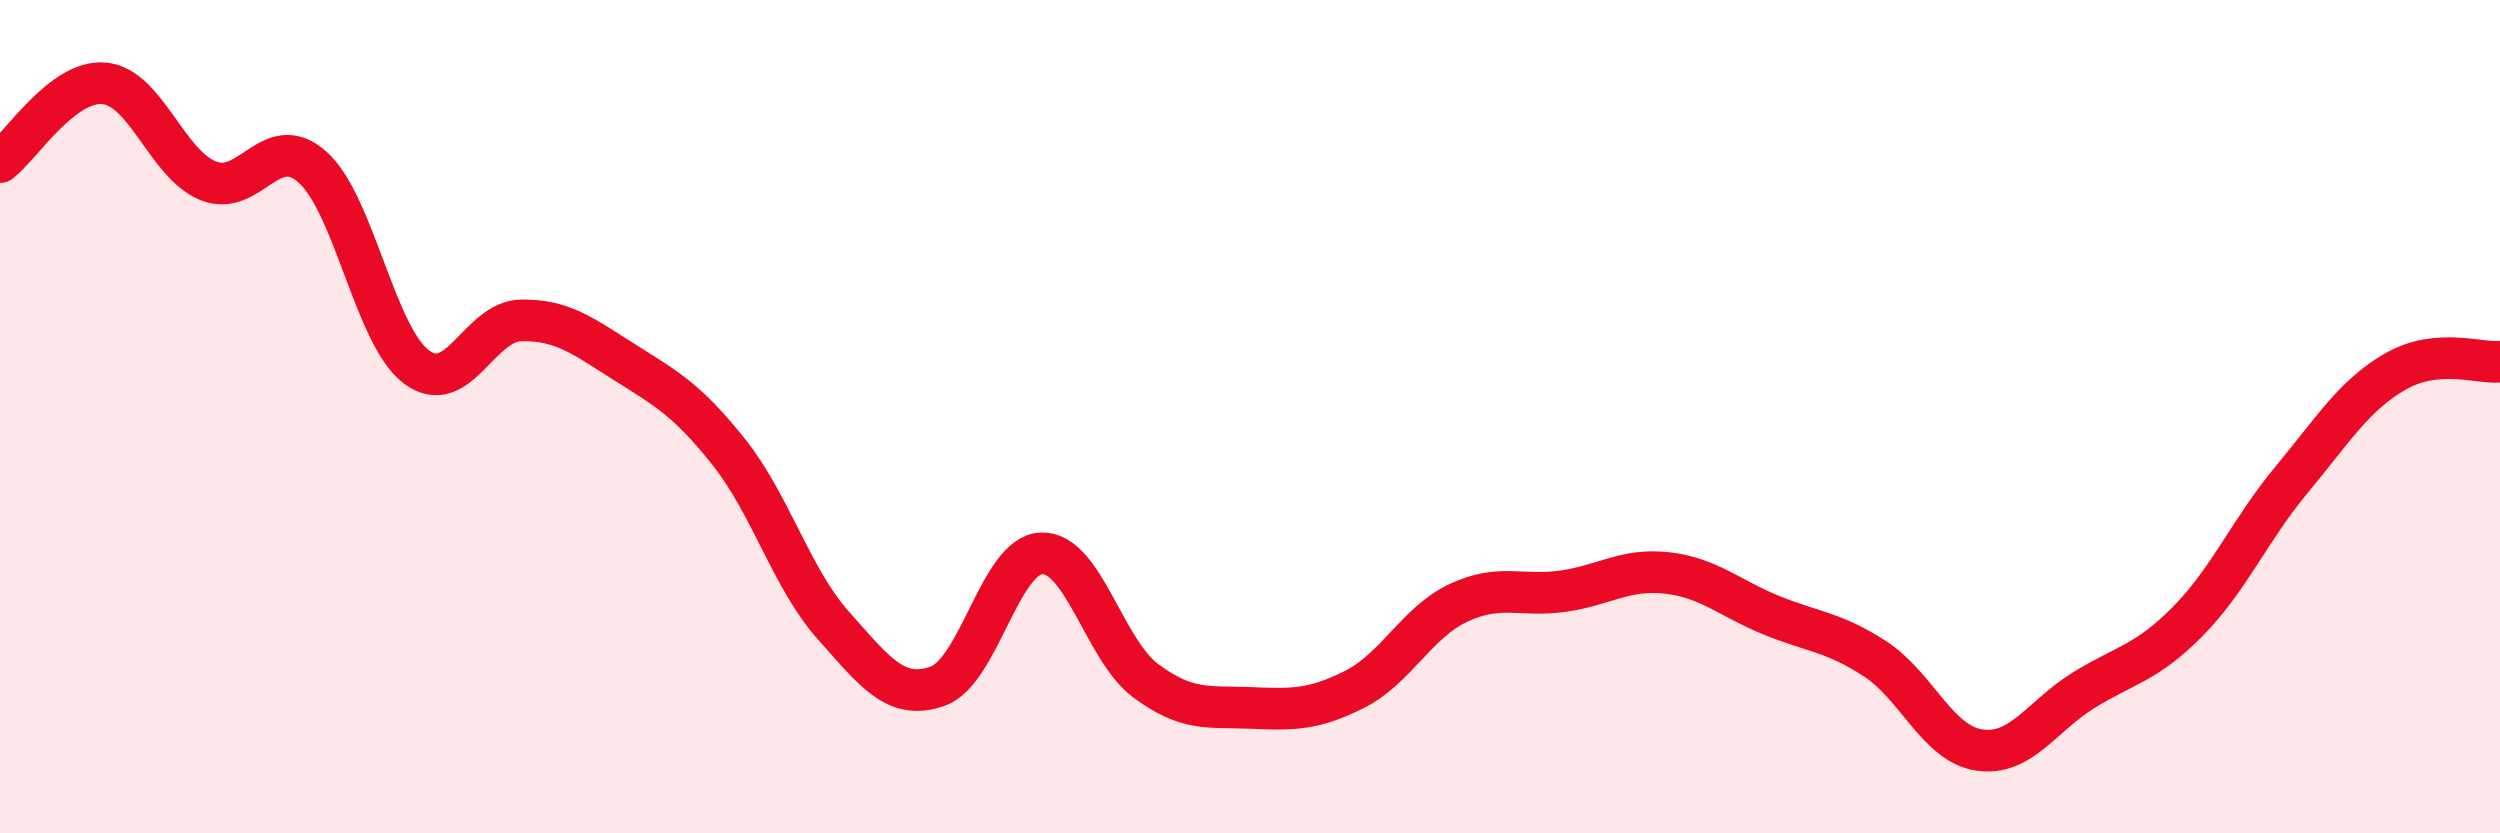
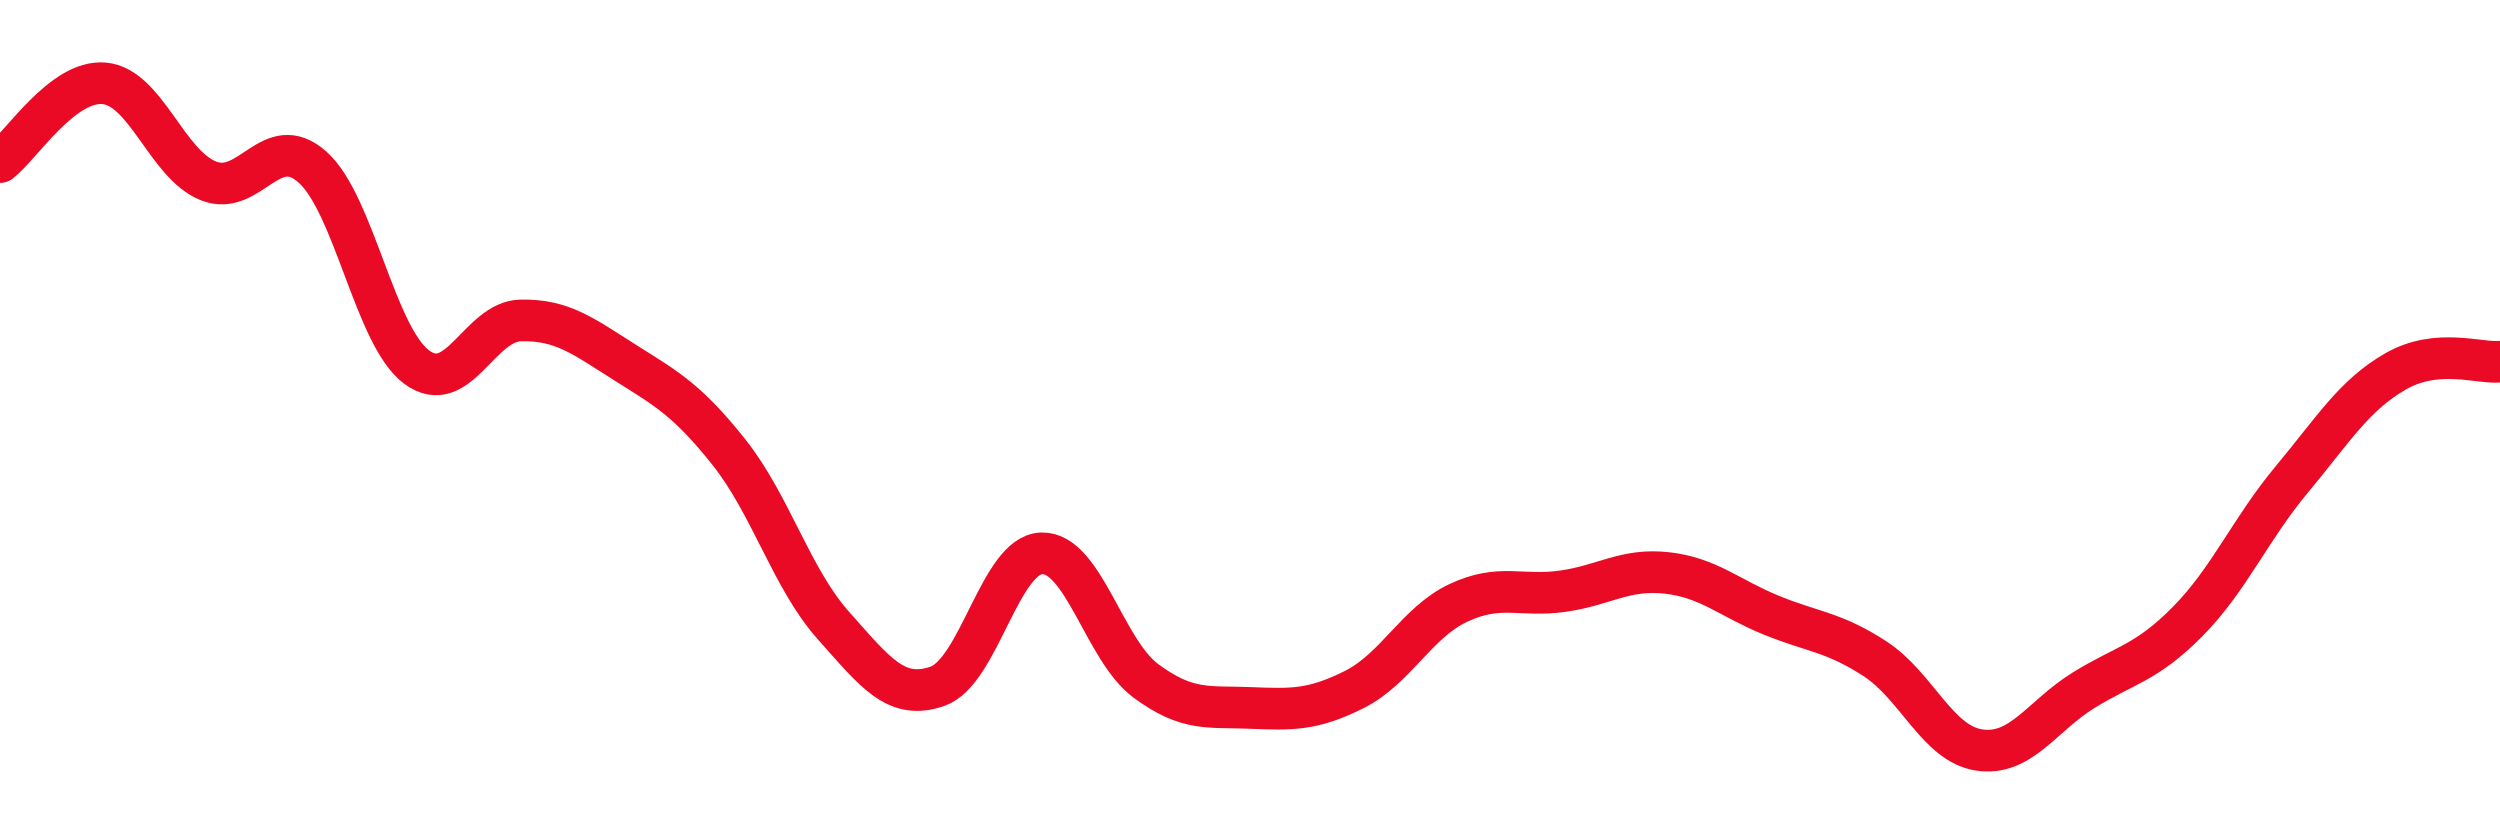
<svg xmlns="http://www.w3.org/2000/svg" width="60" height="20" viewBox="0 0 60 20">
-   <path d="M 0,3.89 C 0.5,3.51 1.5,1.91 2.5,2 C 3.5,2.09 4,3.94 5,4.34 C 6,4.74 6.5,3.12 7.5,4.01 C 8.5,4.9 9,8.07 10,8.81 C 11,9.55 11.5,7.71 12.5,7.69 C 13.5,7.67 14,8.07 15,8.7 C 16,9.33 16.5,9.6 17.5,10.86 C 18.5,12.12 19,13.89 20,15.01 C 21,16.13 21.5,16.82 22.5,16.47 C 23.5,16.12 24,13.31 25,13.28 C 26,13.25 26.5,15.6 27.5,16.34 C 28.5,17.08 29,16.95 30,16.99 C 31,17.03 31.5,17.05 32.5,16.55 C 33.5,16.05 34,14.94 35,14.47 C 36,14 36.5,14.33 37.5,14.19 C 38.5,14.05 39,13.64 40,13.75 C 41,13.86 41.5,14.35 42.5,14.76 C 43.5,15.17 44,15.16 45,15.81 C 46,16.46 46.5,17.85 47.5,18 C 48.5,18.15 49,17.19 50,16.57 C 51,15.95 51.5,15.93 52.5,14.92 C 53.5,13.91 54,12.71 55,11.51 C 56,10.31 56.5,9.48 57.5,8.91 C 58.5,8.34 59.5,8.73 60,8.68L60 20L0 20Z" fill="#EB0A25" opacity="0.1" stroke-linecap="round" stroke-linejoin="round" />
  <path d="M 0,3.89 C 0.5,3.51 1.5,1.91 2.5,2 C 3.5,2.09 4,3.94 5,4.34 C 6,4.74 6.5,3.12 7.5,4.01 C 8.5,4.9 9,8.07 10,8.81 C 11,9.55 11.5,7.71 12.5,7.69 C 13.5,7.67 14,8.07 15,8.7 C 16,9.33 16.5,9.6 17.5,10.86 C 18.5,12.12 19,13.89 20,15.01 C 21,16.13 21.5,16.82 22.5,16.47 C 23.5,16.12 24,13.31 25,13.28 C 26,13.25 26.5,15.6 27.5,16.34 C 28.5,17.08 29,16.95 30,16.99 C 31,17.03 31.5,17.05 32.5,16.55 C 33.5,16.05 34,14.94 35,14.47 C 36,14 36.5,14.33 37.5,14.19 C 38.5,14.05 39,13.64 40,13.75 C 41,13.86 41.5,14.35 42.5,14.76 C 43.5,15.17 44,15.16 45,15.81 C 46,16.46 46.5,17.85 47.5,18 C 48.5,18.15 49,17.19 50,16.57 C 51,15.95 51.5,15.93 52.5,14.92 C 53.5,13.91 54,12.71 55,11.51 C 56,10.31 56.5,9.48 57.5,8.91 C 58.5,8.34 59.5,8.73 60,8.68" stroke="#EB0A25" stroke-width="1" fill="none" stroke-linecap="round" stroke-linejoin="round" />
</svg>